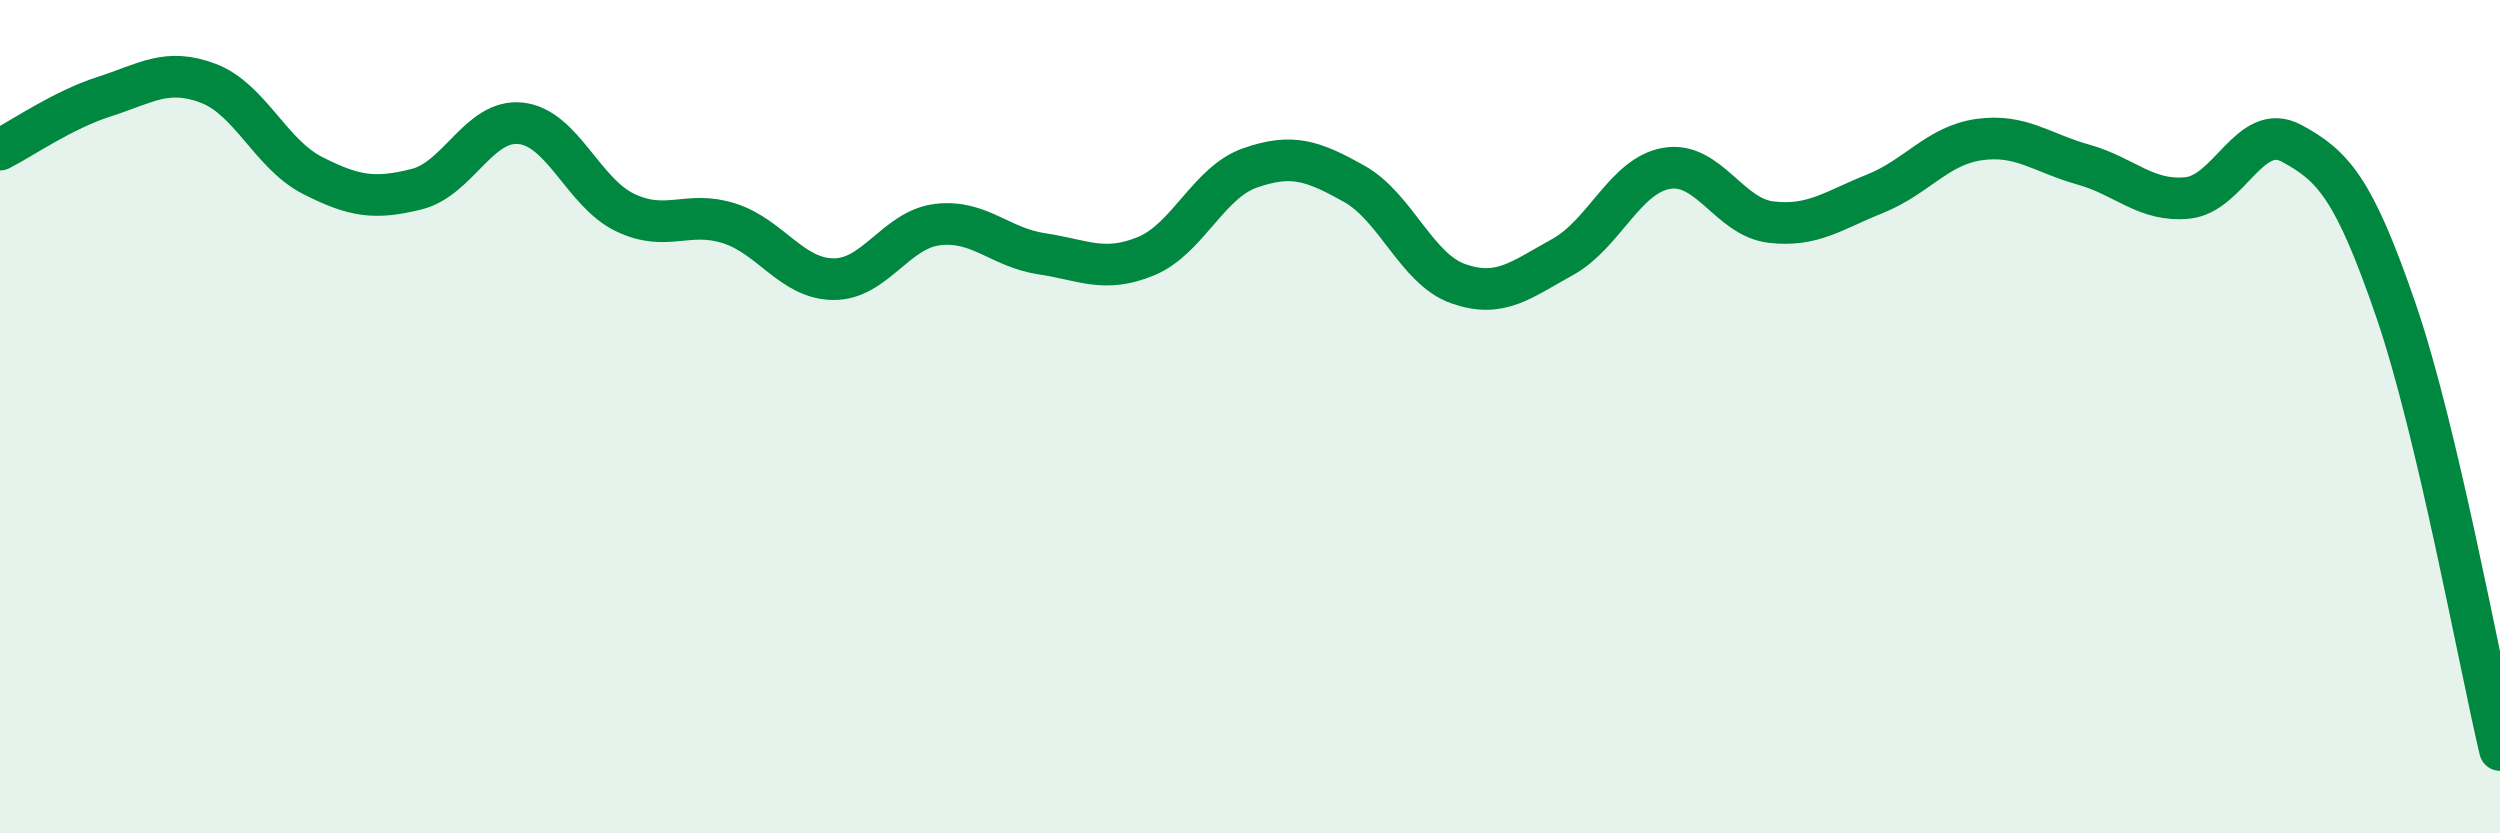
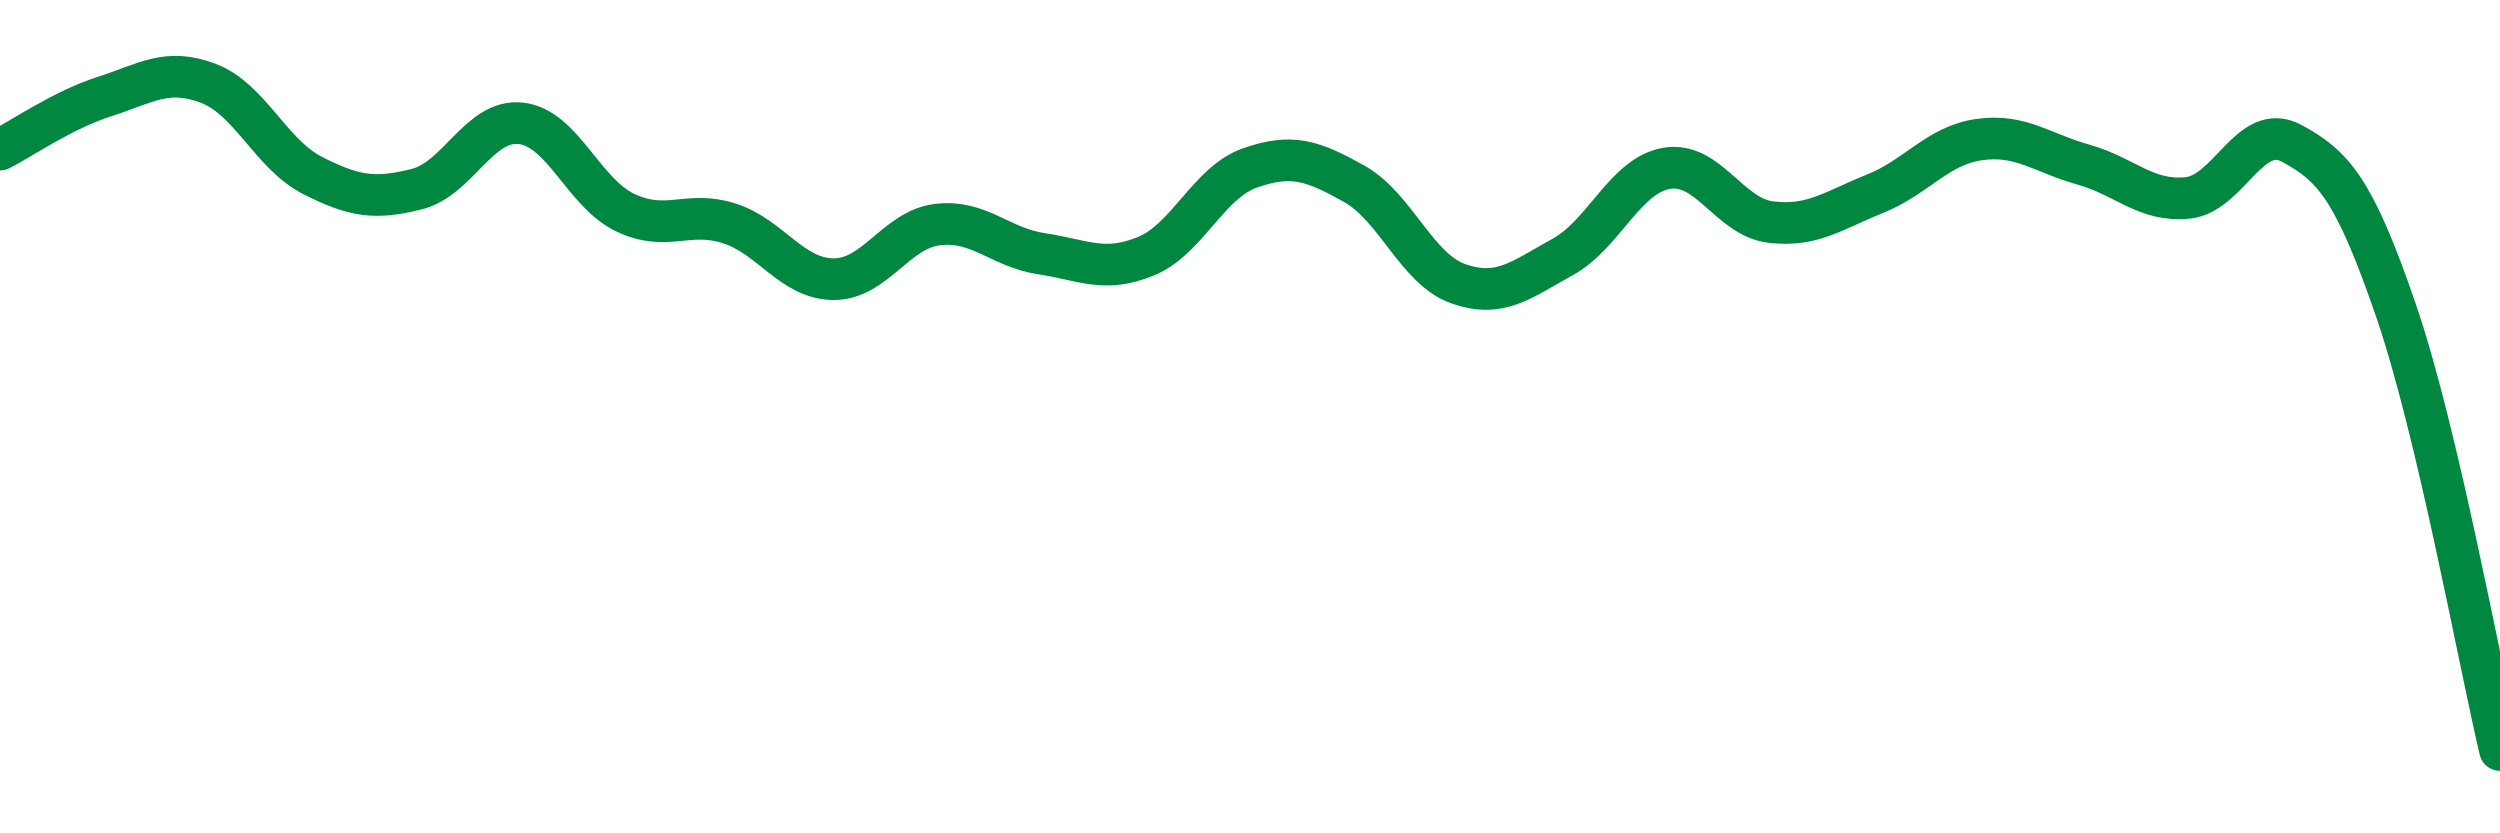
<svg xmlns="http://www.w3.org/2000/svg" width="60" height="20" viewBox="0 0 60 20">
-   <path d="M 0,3.59 C 0.5,3.34 1.5,2.64 2.5,2.32 C 3.5,2 4,1.62 5,2 C 6,2.38 6.5,3.7 7.5,4.21 C 8.5,4.72 9,4.79 10,4.54 C 11,4.29 11.5,2.85 12.5,2.96 C 13.5,3.07 14,4.62 15,5.1 C 16,5.58 16.5,5.04 17.5,5.36 C 18.5,5.68 19,6.69 20,6.7 C 21,6.71 21.5,5.51 22.5,5.39 C 23.5,5.27 24,5.94 25,6.09 C 26,6.24 26.5,6.56 27.5,6.15 C 28.5,5.74 29,4.38 30,4.03 C 31,3.68 31.5,3.85 32.5,4.41 C 33.5,4.97 34,6.46 35,6.81 C 36,7.16 36.5,6.72 37.5,6.17 C 38.5,5.62 39,4.21 40,4.04 C 41,3.87 41.5,5.21 42.5,5.33 C 43.5,5.45 44,5.05 45,4.65 C 46,4.25 46.5,3.49 47.5,3.35 C 48.5,3.21 49,3.67 50,3.95 C 51,4.23 51.5,4.85 52.5,4.75 C 53.5,4.65 54,2.9 55,3.44 C 56,3.98 56.5,4.53 57.5,7.44 C 58.5,10.35 59.5,15.89 60,18L60 20L0 20Z" fill="#008740" opacity="0.1" stroke-linecap="round" stroke-linejoin="round" />
  <path d="M 0,3.59 C 0.5,3.34 1.5,2.64 2.5,2.32 C 3.5,2 4,1.62 5,2 C 6,2.38 6.5,3.7 7.5,4.21 C 8.5,4.72 9,4.79 10,4.54 C 11,4.29 11.5,2.85 12.5,2.96 C 13.5,3.07 14,4.62 15,5.1 C 16,5.58 16.5,5.04 17.5,5.36 C 18.5,5.68 19,6.69 20,6.7 C 21,6.71 21.5,5.51 22.5,5.39 C 23.5,5.27 24,5.94 25,6.09 C 26,6.24 26.5,6.56 27.5,6.15 C 28.5,5.74 29,4.38 30,4.03 C 31,3.68 31.5,3.85 32.5,4.41 C 33.5,4.97 34,6.46 35,6.81 C 36,7.16 36.5,6.72 37.5,6.17 C 38.5,5.62 39,4.21 40,4.04 C 41,3.87 41.5,5.21 42.5,5.33 C 43.5,5.45 44,5.05 45,4.65 C 46,4.25 46.5,3.49 47.5,3.35 C 48.5,3.21 49,3.67 50,3.95 C 51,4.23 51.5,4.85 52.5,4.75 C 53.5,4.65 54,2.9 55,3.44 C 56,3.98 56.5,4.53 57.5,7.44 C 58.5,10.35 59.5,15.89 60,18" stroke="#008740" stroke-width="1" fill="none" stroke-linecap="round" stroke-linejoin="round" />
</svg>